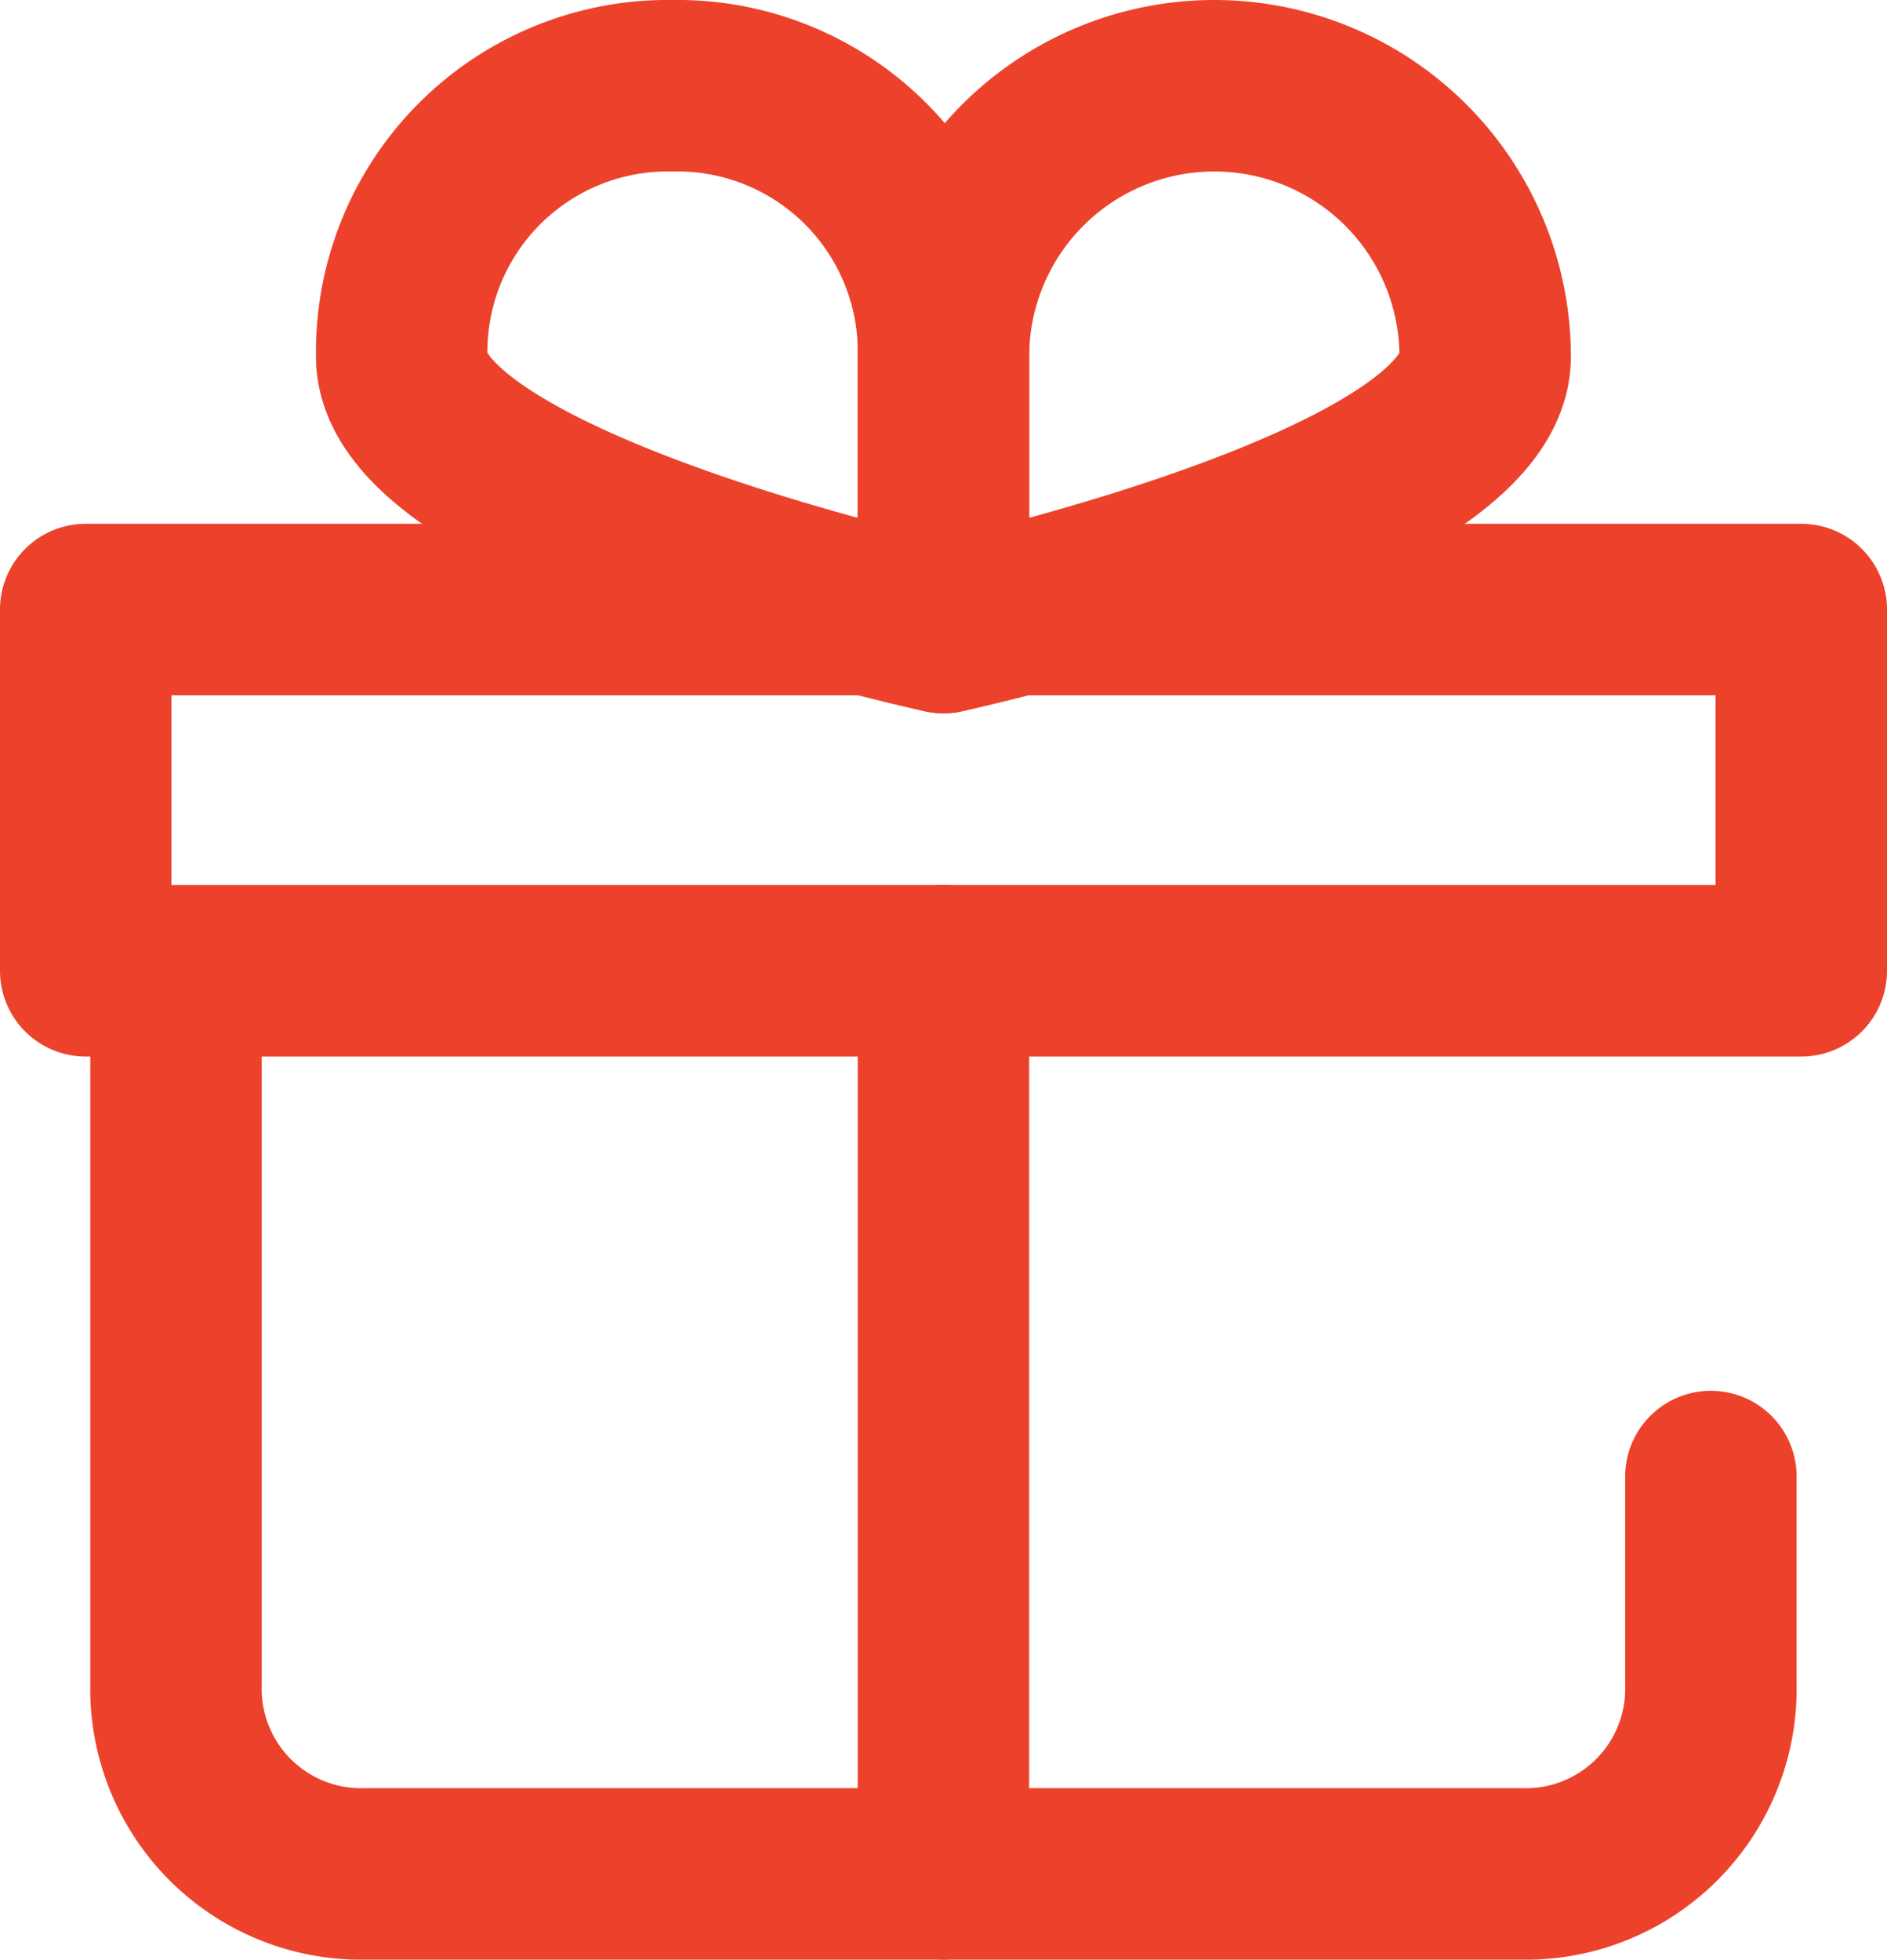
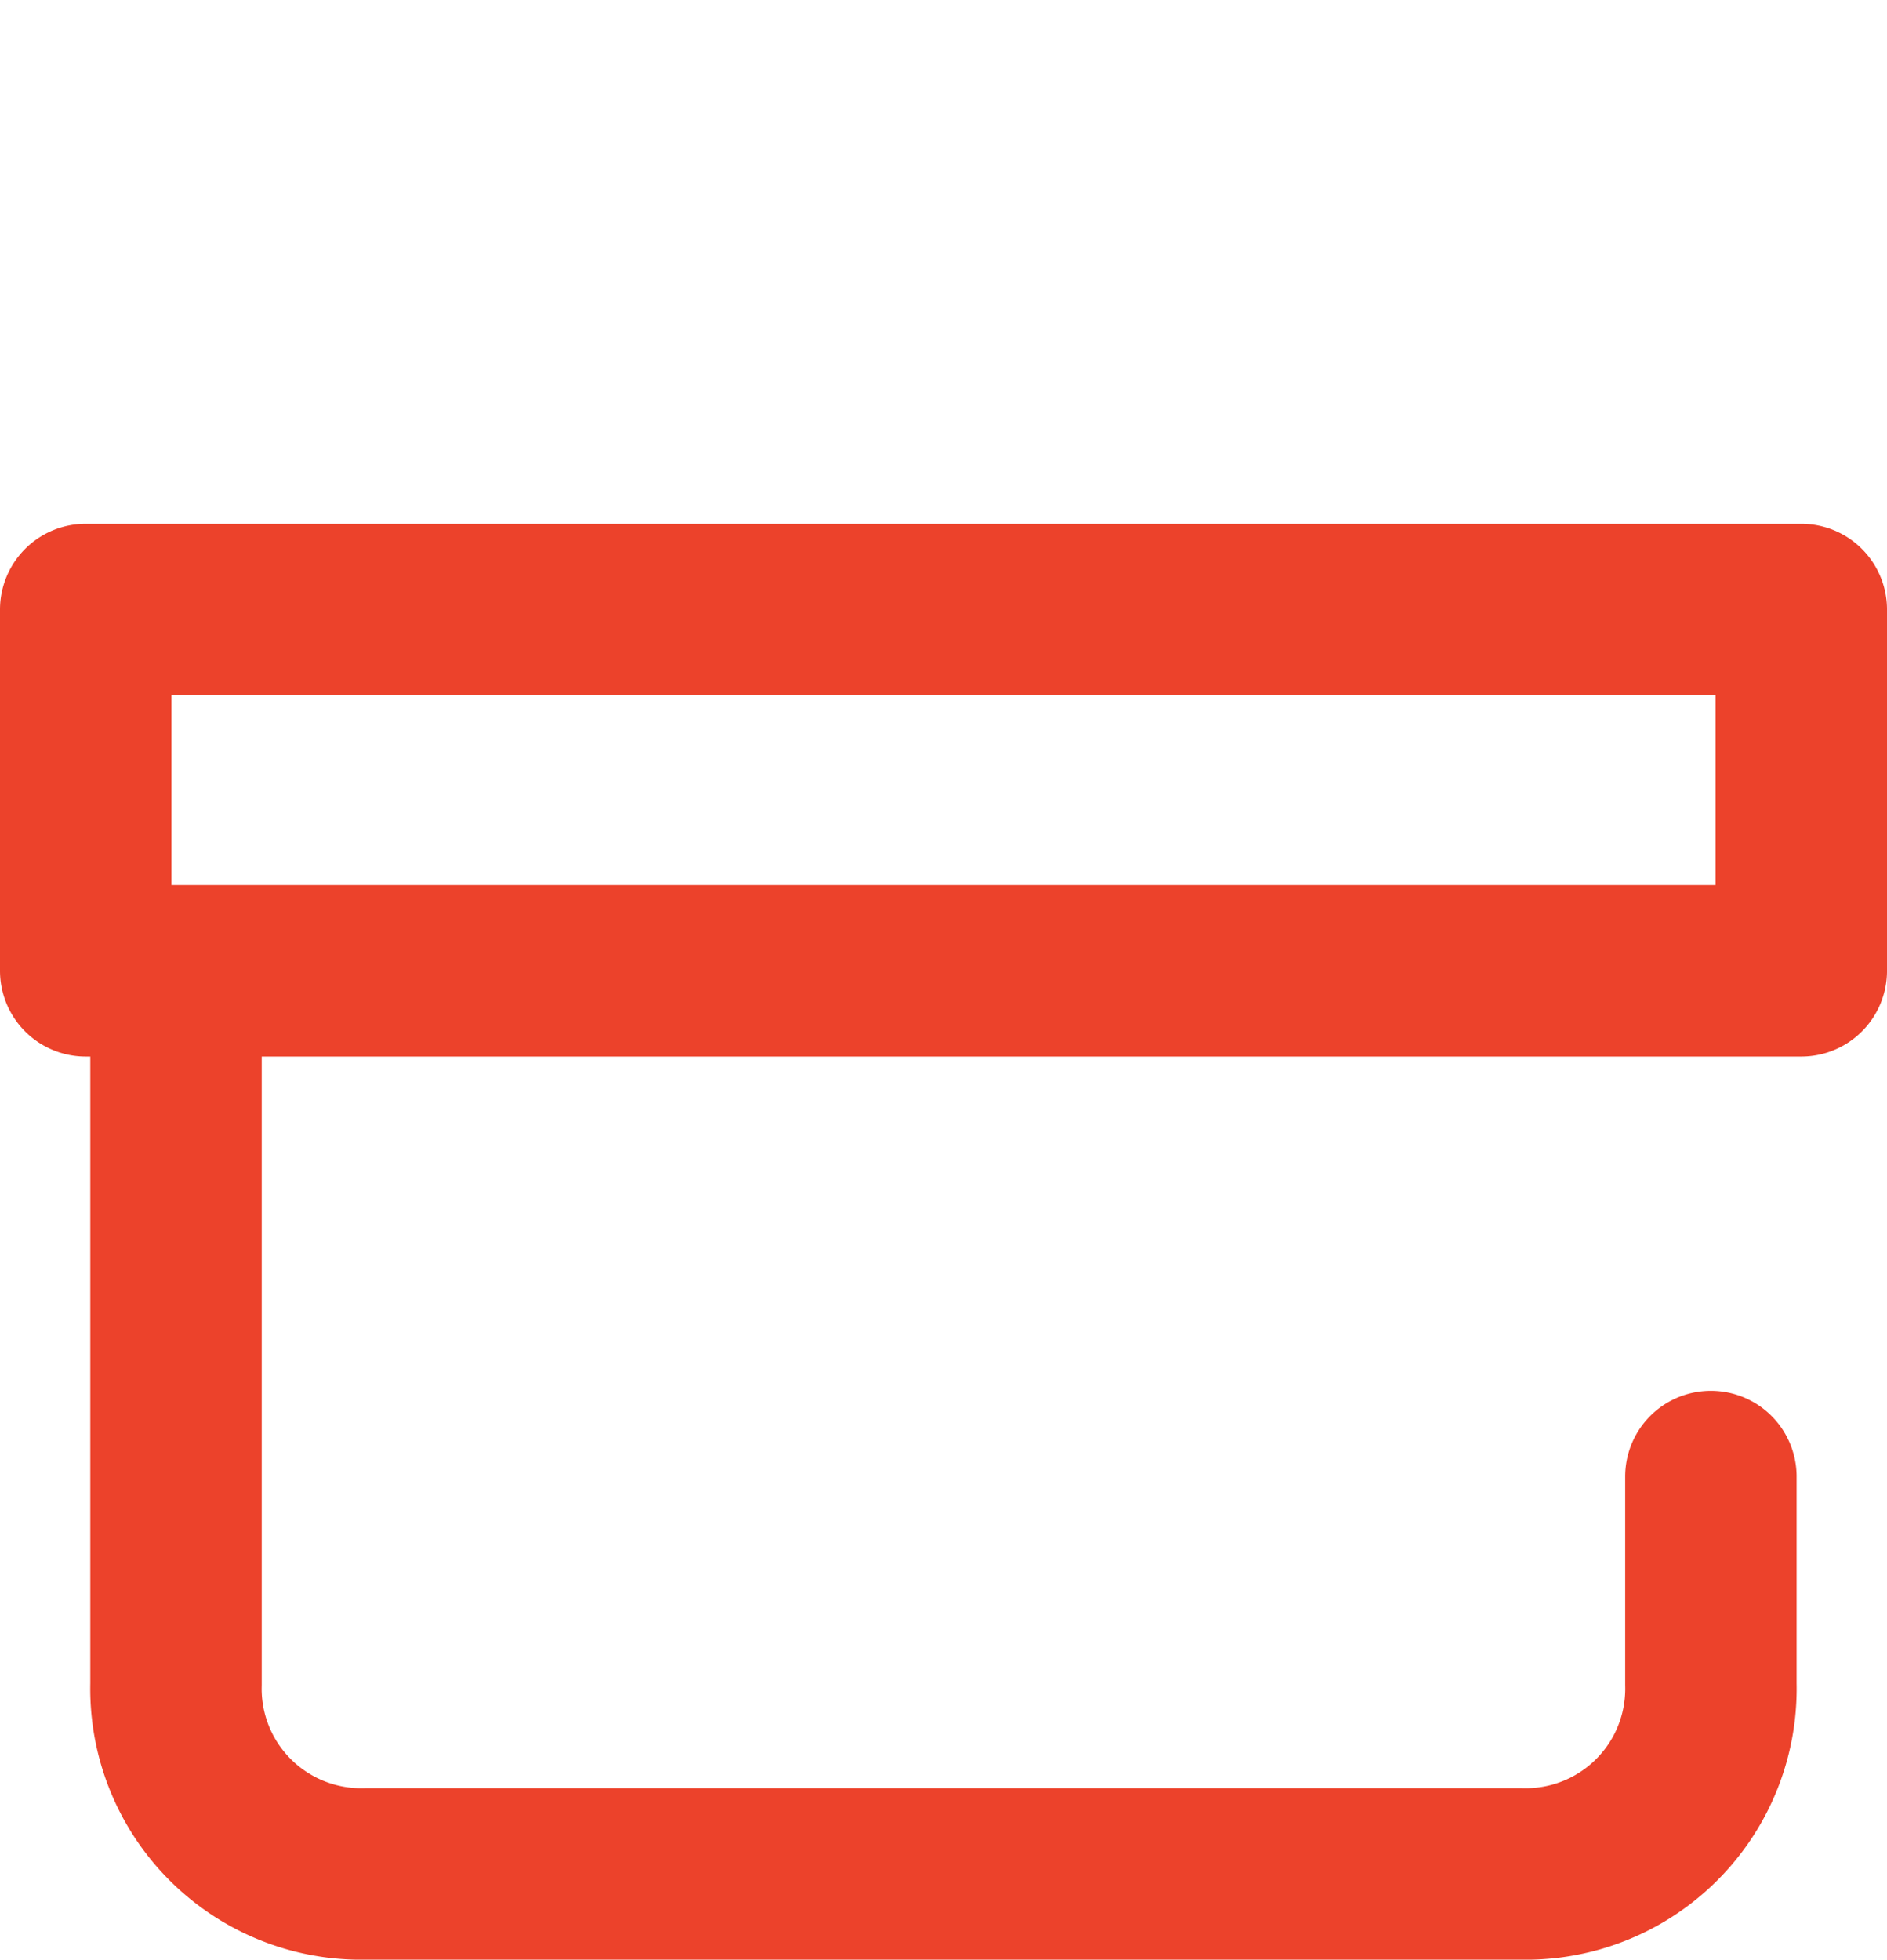
<svg xmlns="http://www.w3.org/2000/svg" width="16.511" height="17.142">
  <g fill="none" stroke="#ec422b" stroke-linecap="round" stroke-linejoin="round" stroke-miterlimit="10" stroke-width="1.5">
    <path d="M14.971 8.492H1.54v6.241a1.62 1.62 0 001.659 1.659h10.112a1.62 1.62 0 001.659-1.659v-1.817M.75 5.332v3.16h15.011v-3.16z" />
-     <path d="M12.995 3.12c0 1.343-4.74 2.37-4.74 2.37V3.12a2.37 2.37 0 014.74 0z" />
-     <path d="M3.515 3.12c0 1.343 4.74 2.37 4.74 2.37V3.12A2.328 2.328 0 005.885.75a2.328 2.328 0 00-2.37 2.37zM8.255 8.492v7.9" />
  </g>
</svg>